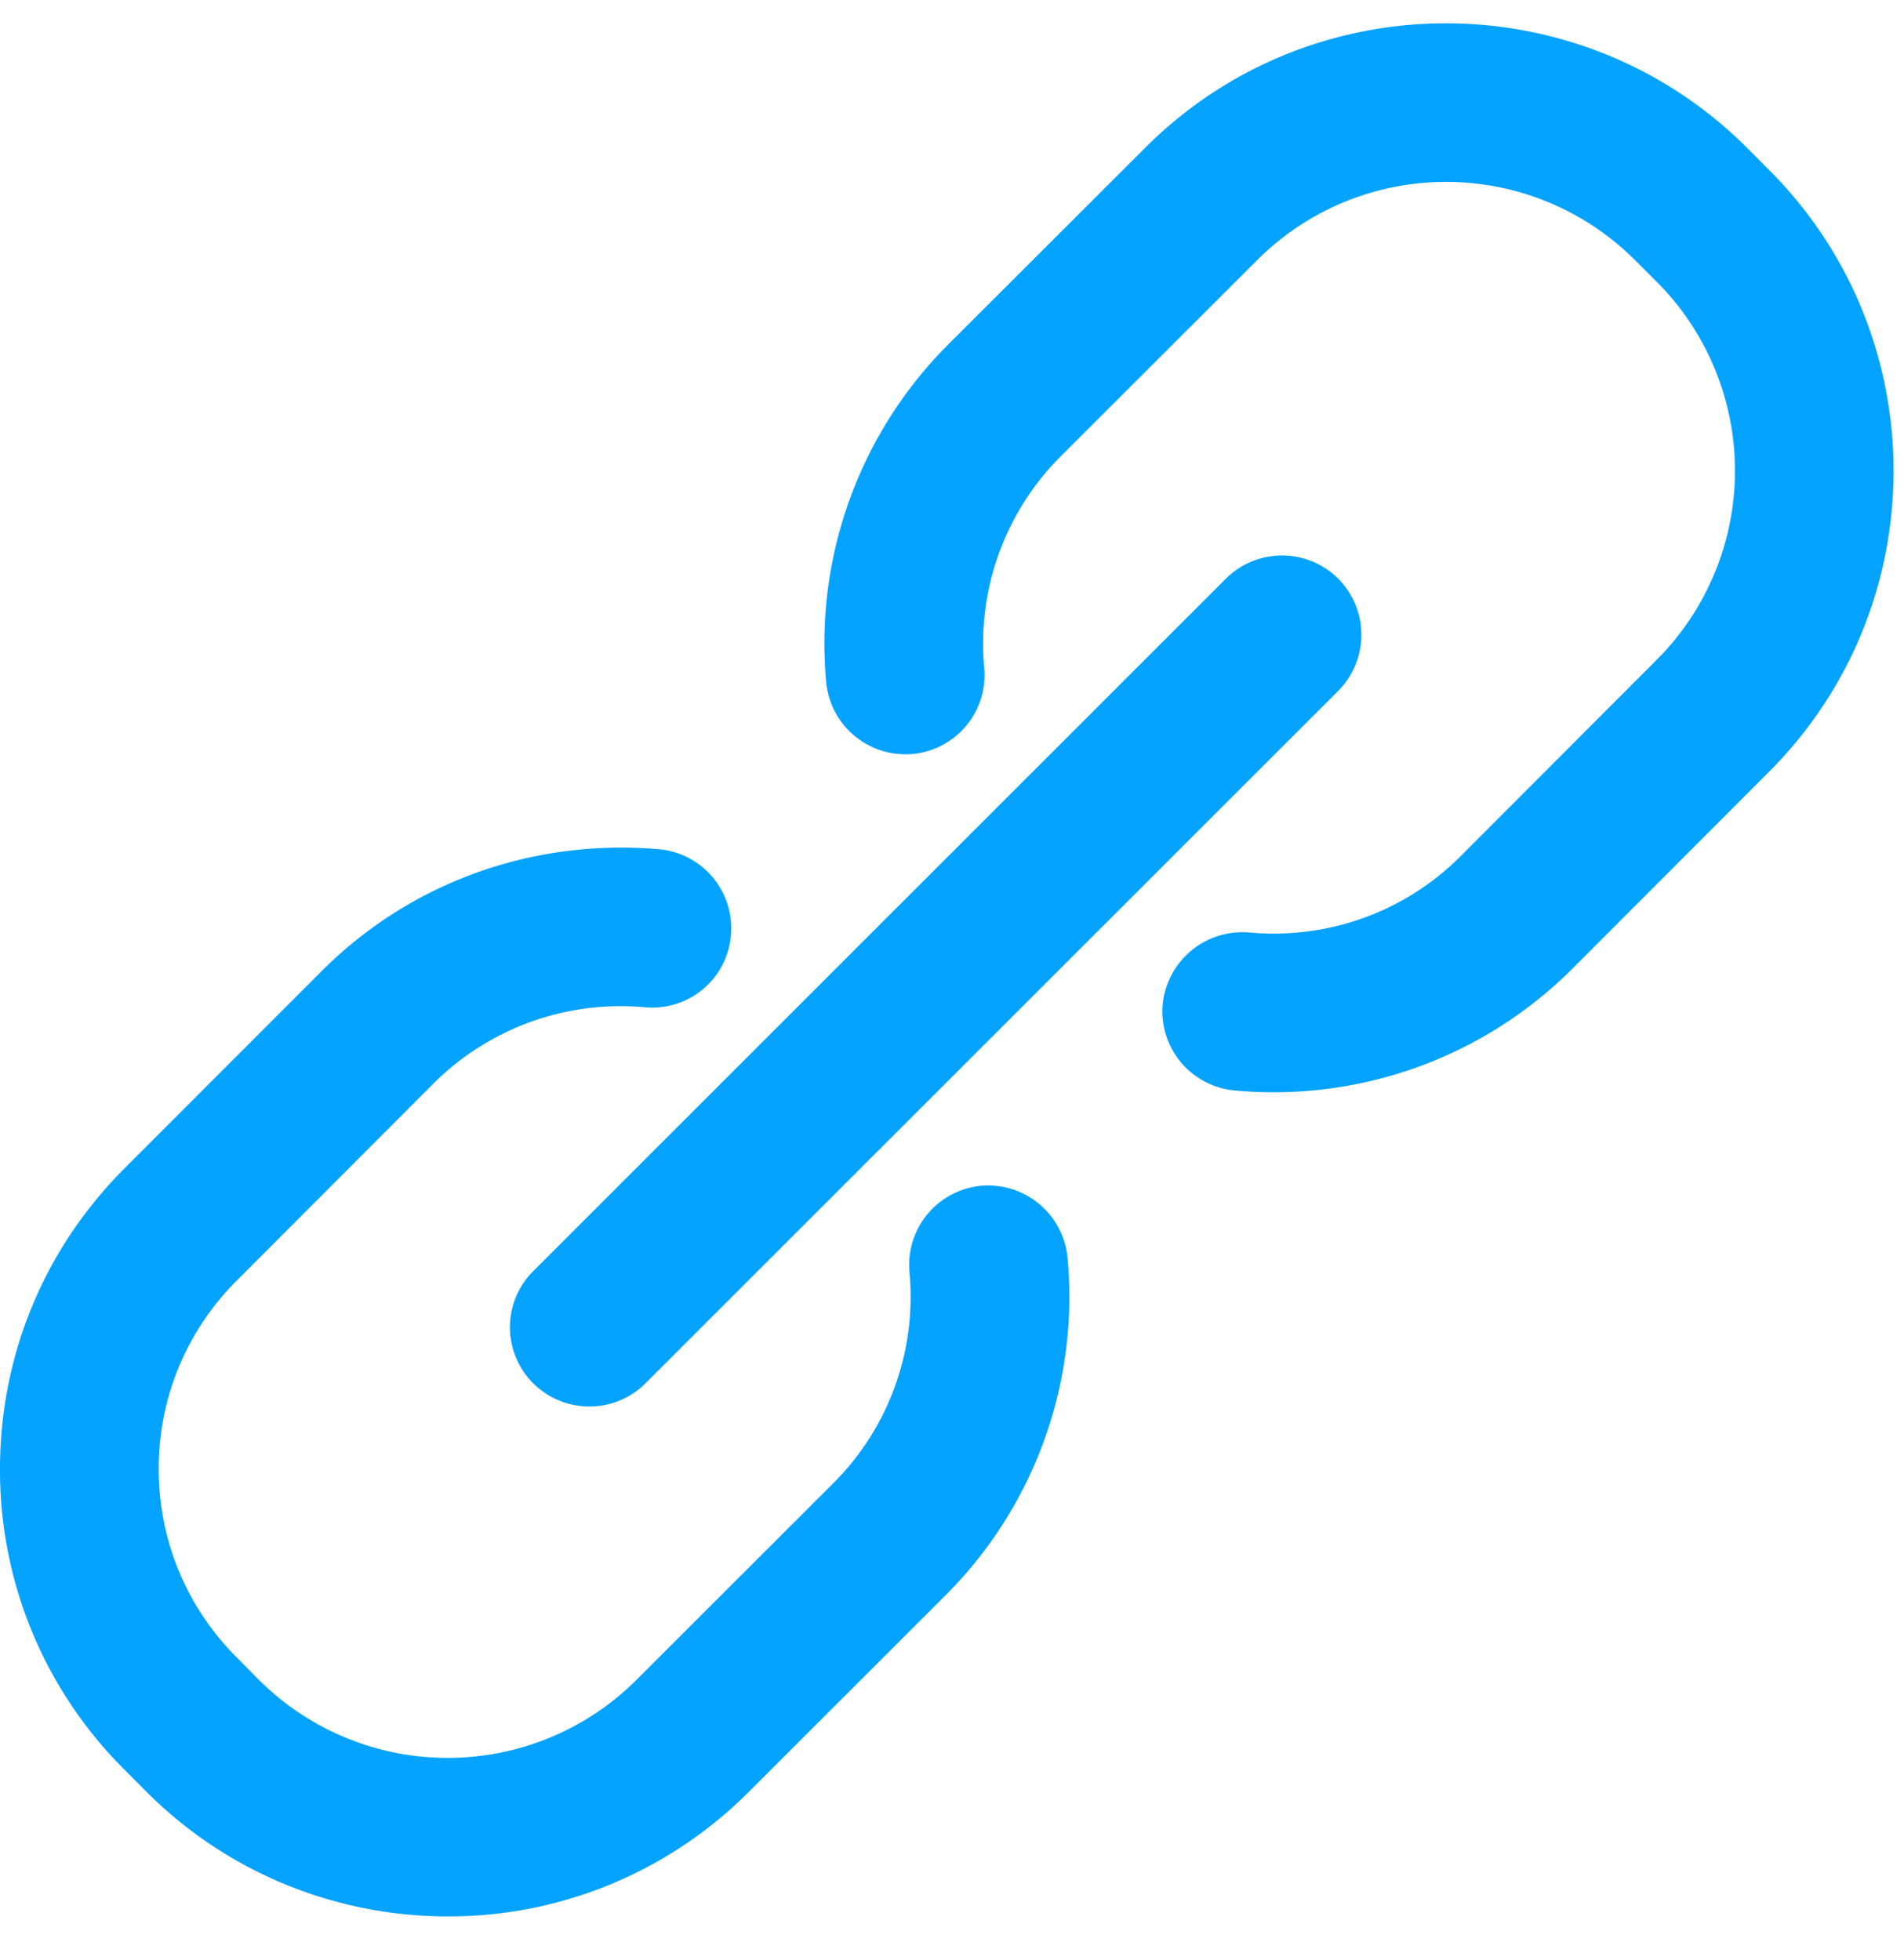
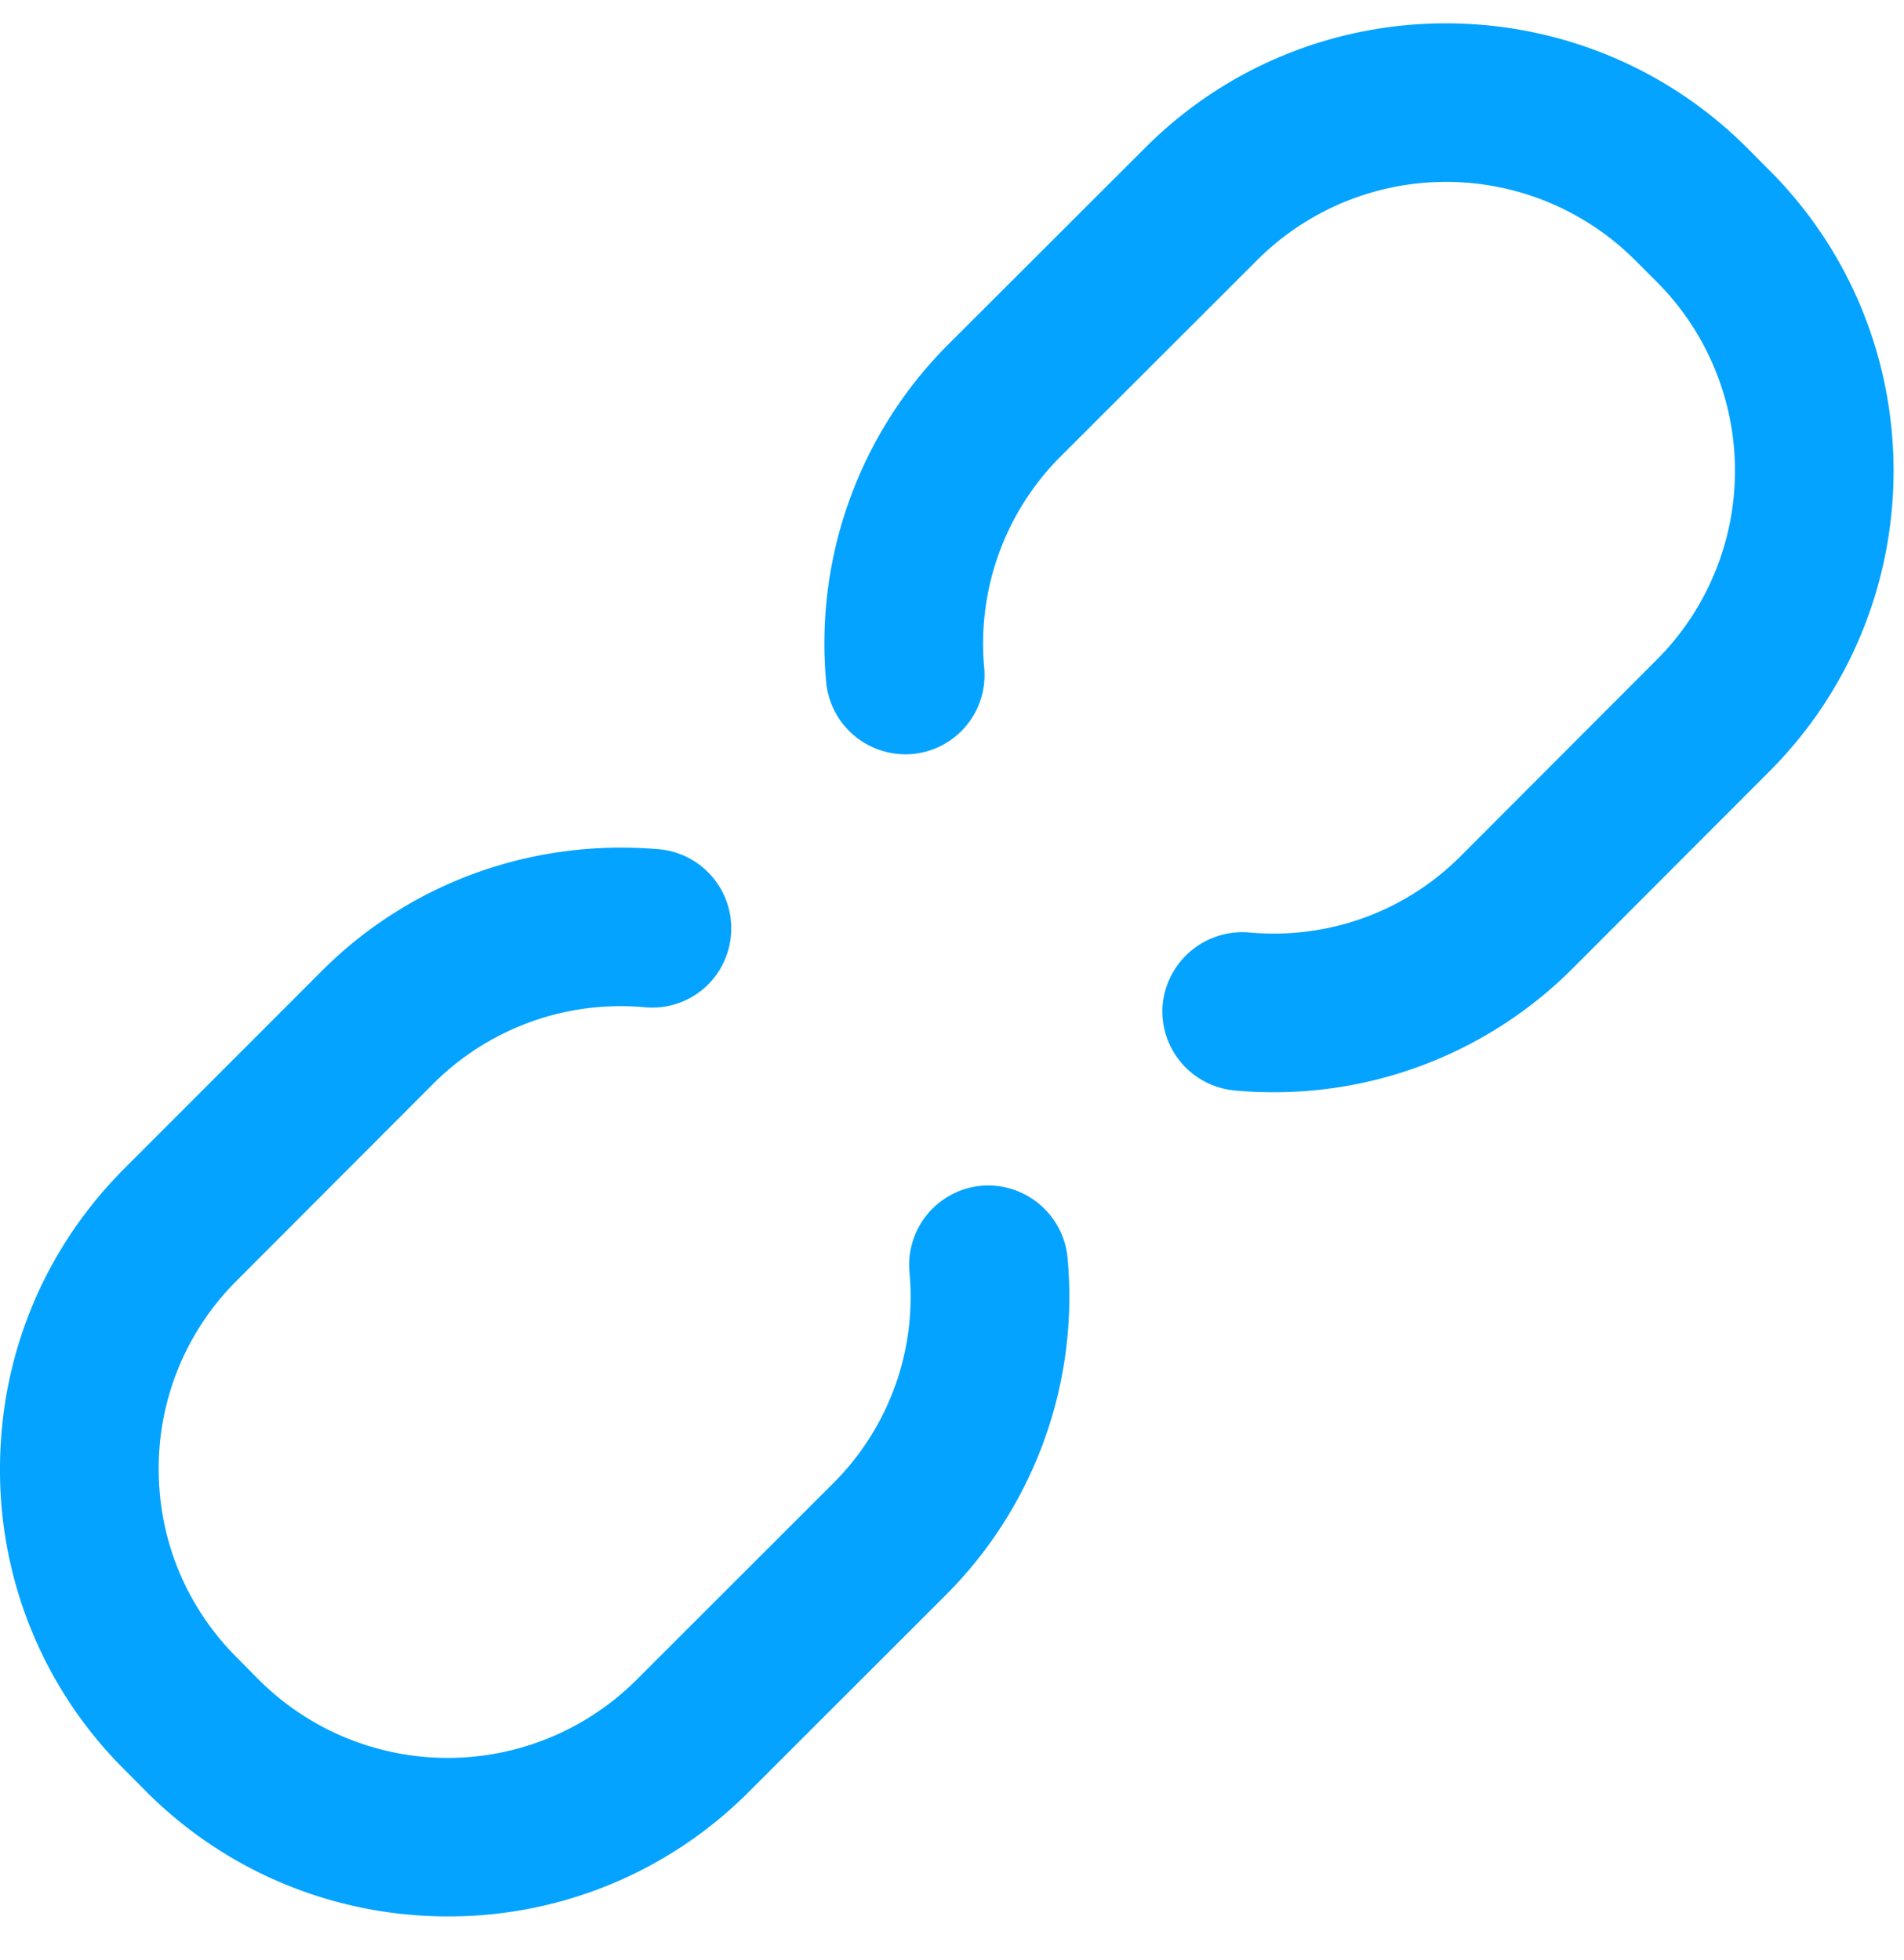
<svg xmlns="http://www.w3.org/2000/svg" width="34" height="35" viewBox="0 0 34 35">
  <g fill="#04A3FF" fill-rule="evenodd">
-     <path d="M10.525 25.12a1.415 1.415 0 0 1-1.002-2.418l12.368-12.367a1.42 1.42 0 0 1 2.005 0 1.42 1.42 0 0 1 0 2.005L11.527 24.706a1.413 1.413 0 0 1-1.002.415" />
    <path d="M22.739 19.508c-.23 0-.46-.01-.692-.032a1.42 1.42 0 0 1-1.285-1.538 1.431 1.431 0 0 1 1.539-1.284c1.41.13 2.78-.365 3.77-1.351l3.516-3.522a4.775 4.775 0 0 0 .003-6.742l-.398-.398a4.772 4.772 0 0 0-6.738 0l-3.523 3.52a4.727 4.727 0 0 0-1.356 3.767 1.415 1.415 0 0 1-1.284 1.539 1.423 1.423 0 0 1-1.538-1.284 7.55 7.55 0 0 1 2.174-6.025l3.524-3.52c2.958-2.961 7.777-2.962 10.744 0l.398.4c2.963 2.964 2.96 7.785-.003 10.746l-3.516 3.522a7.537 7.537 0 0 1-5.335 2.202M7.997 34.228c-1.946 0-3.89-.74-5.374-2.218l-.404-.407A7.535 7.535 0 0 1 0 26.237c0-2.03.79-3.937 2.226-5.372l3.519-3.522c1.58-1.582 3.766-2.37 6.024-2.175.777.07 1.353.758 1.283 1.538a1.408 1.408 0 0 1-1.535 1.284 4.733 4.733 0 0 0-3.769 1.355l-3.516 3.523a4.728 4.728 0 0 0-1.398 3.369c0 1.272.496 2.468 1.395 3.367l.401.405a4.773 4.773 0 0 0 6.735-.005l3.525-3.523a4.702 4.702 0 0 0 1.35-3.765 1.42 1.42 0 0 1 1.285-1.538 1.425 1.425 0 0 1 1.538 1.283 7.534 7.534 0 0 1-2.17 6.023l-3.525 3.523a7.562 7.562 0 0 1-5.37 2.221" />
  </g>
</svg>